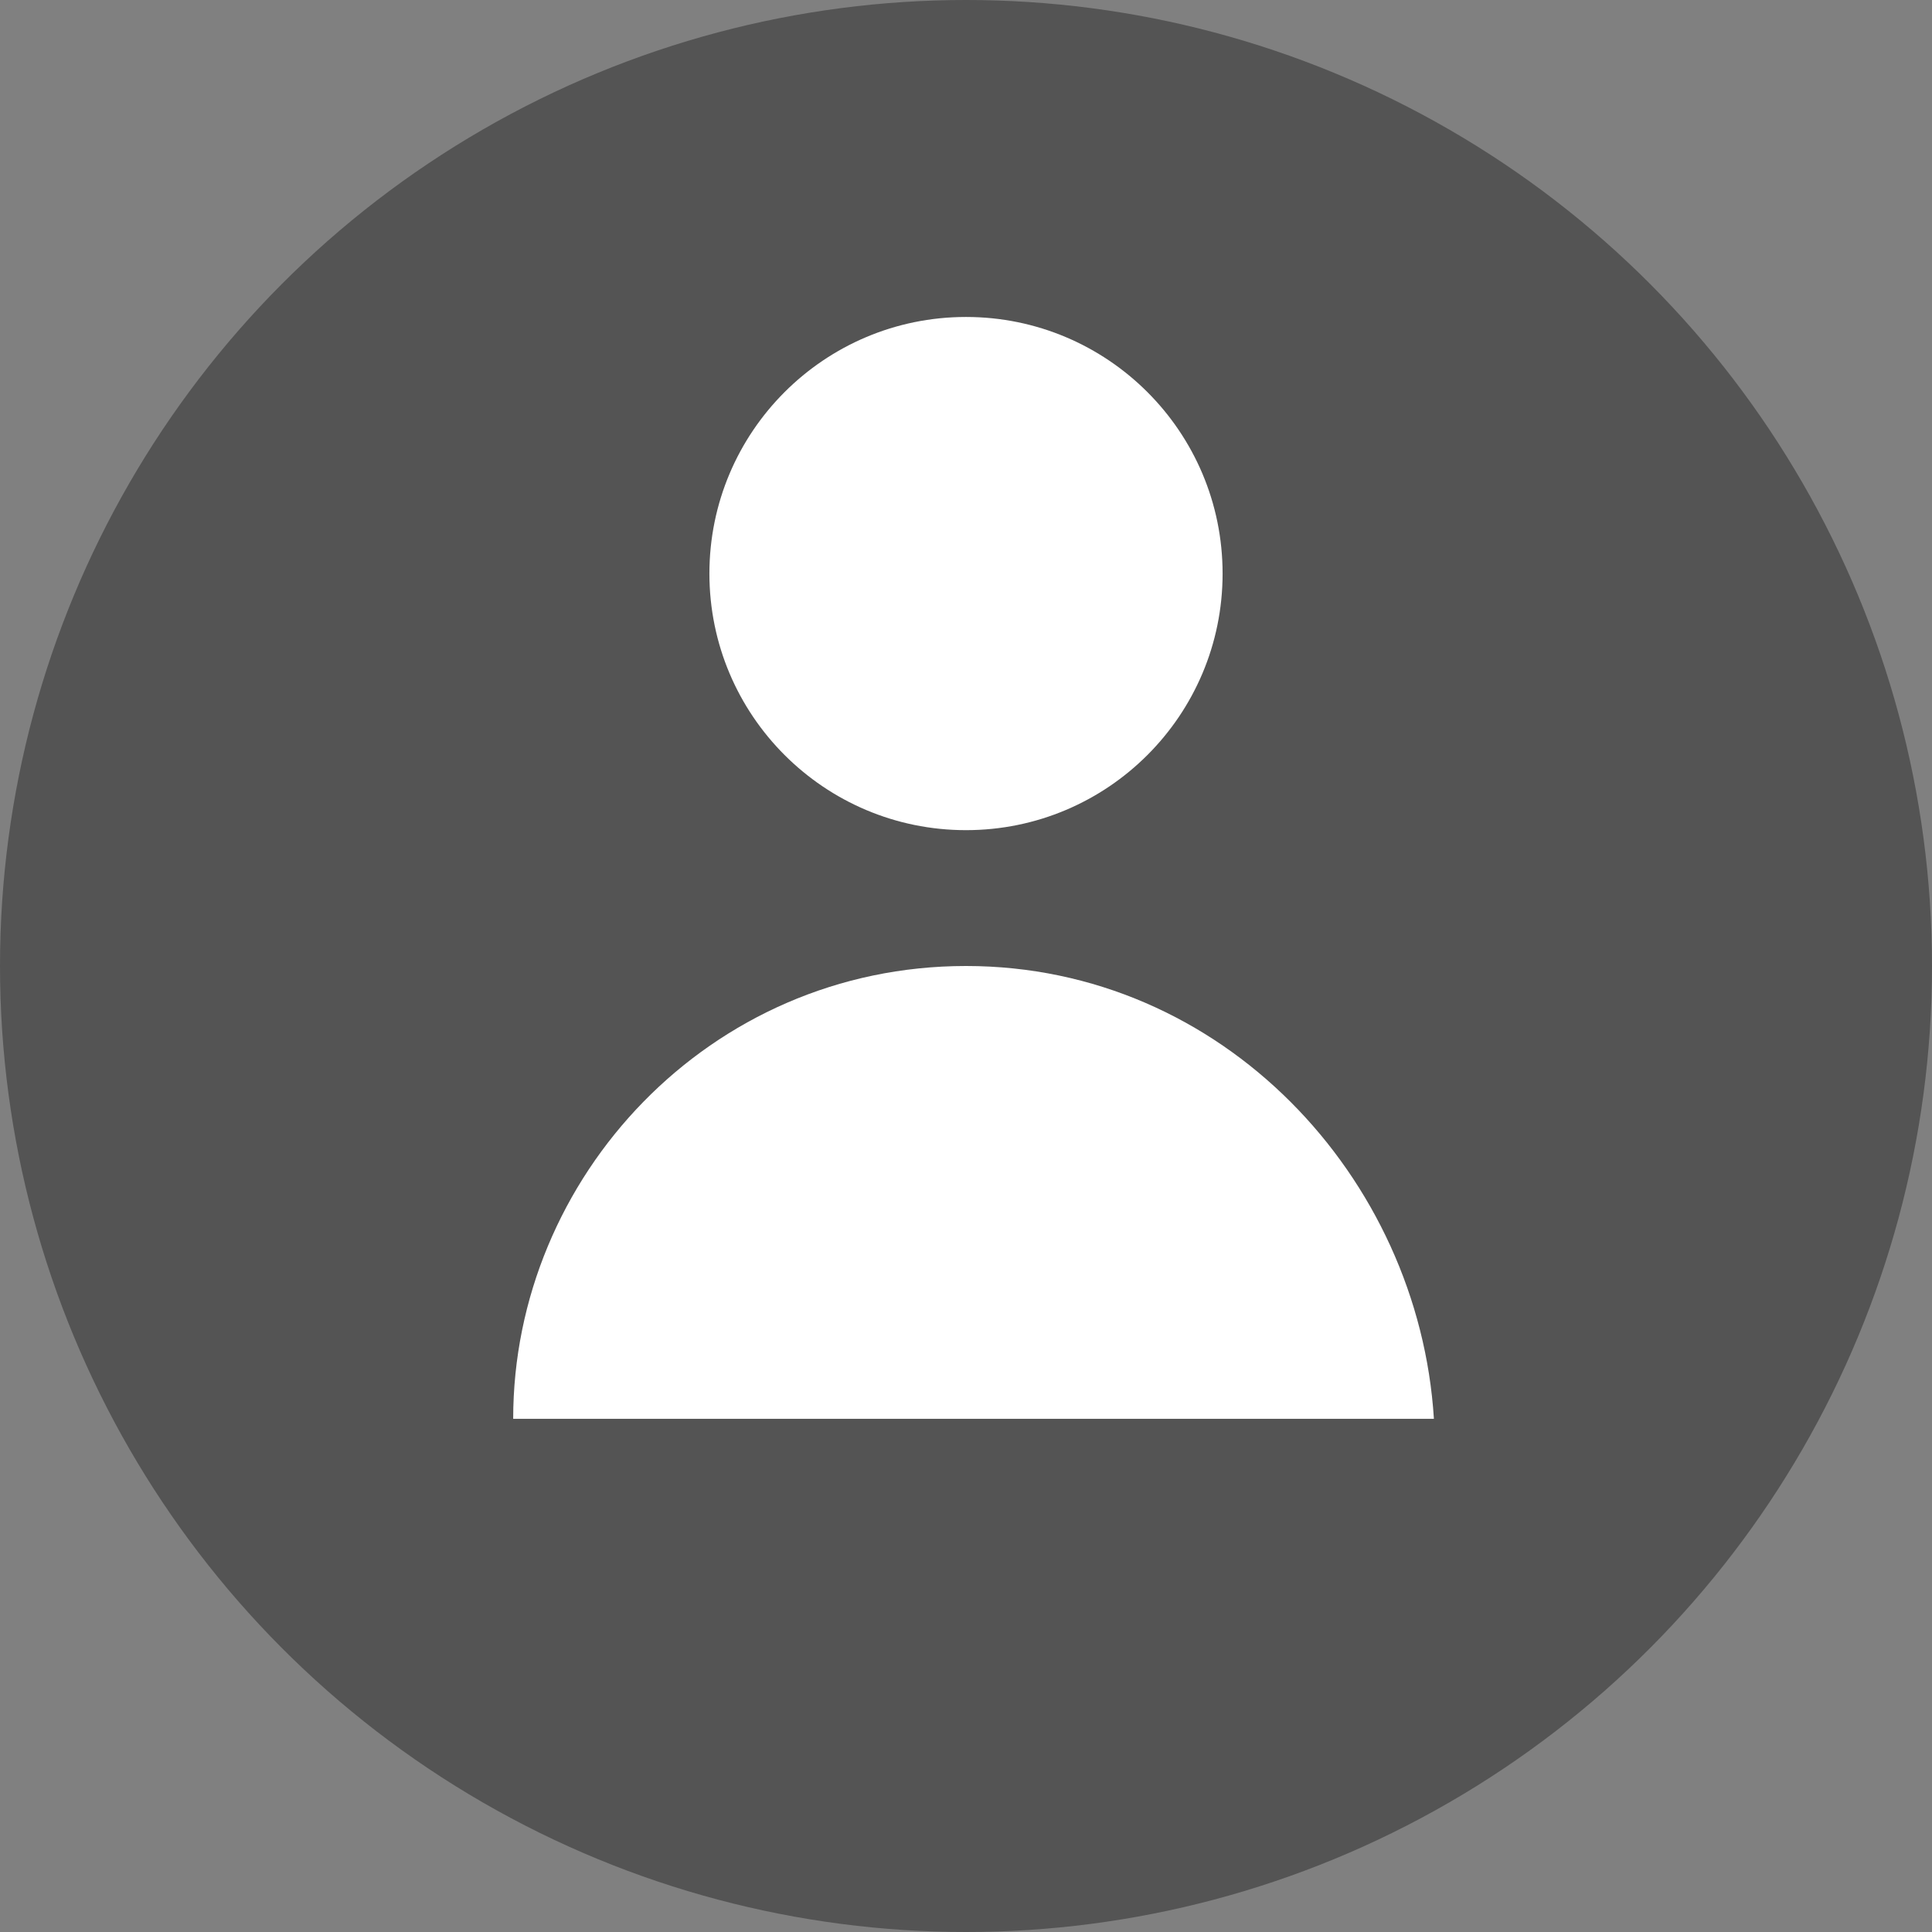
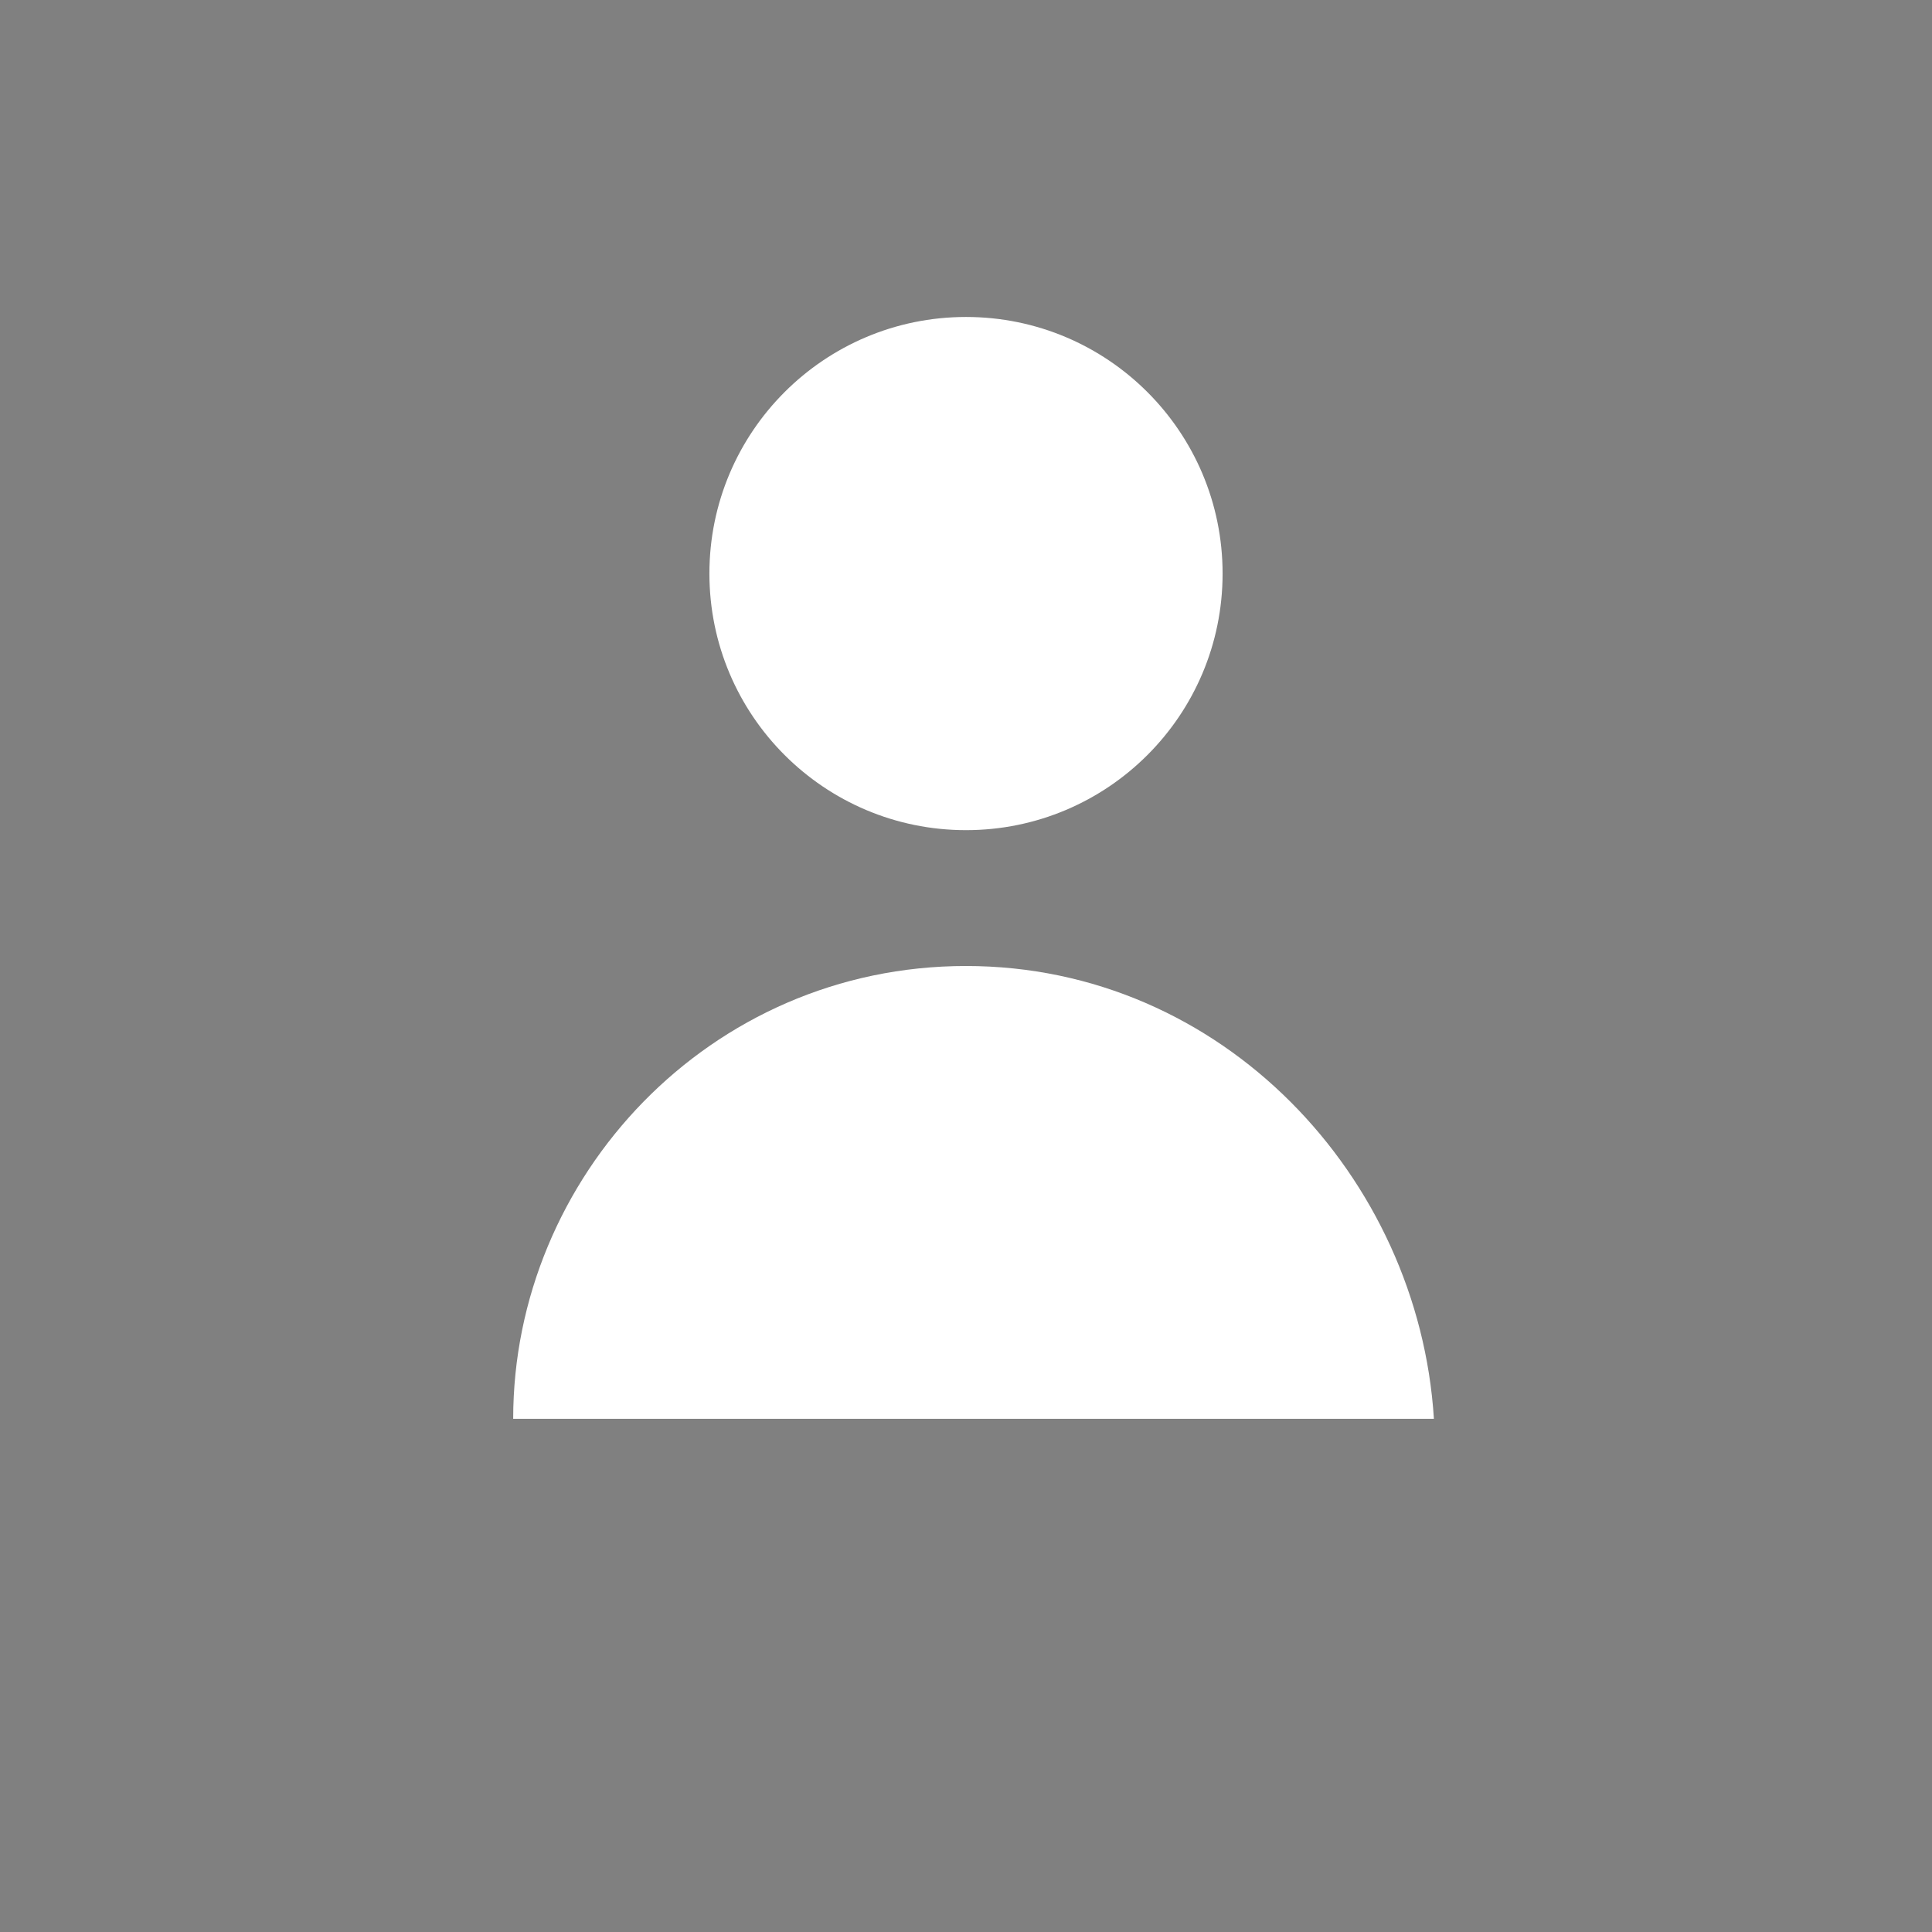
<svg xmlns="http://www.w3.org/2000/svg" version="1.1" id="Capa_1" x="0px" y="0px" viewBox="0 0 12.8 12.8" style="enable-background:new 0 0 12.8 12.8;" xml:space="preserve">
  <rect x="0" y="0" width="12.8" height="12.8" fill="#808080" stroke="none" />
  <style type="text/css">
	.st0{fill:#545454;}
	.st1{fill:#FFFFFF;}
</style>
-   <circle class="st0" cx="6.4" cy="6.4" r="6.4" />
  <g>
    <circle class="st1" cx="6.4" cy="3.8" r="1.7" />
    <path class="st1" d="M6.4,6.4c-1.7,0-3,1.4-3,3h6.1C9.4,7.8,8.1,6.4,6.4,6.4z" />
  </g>
</svg>